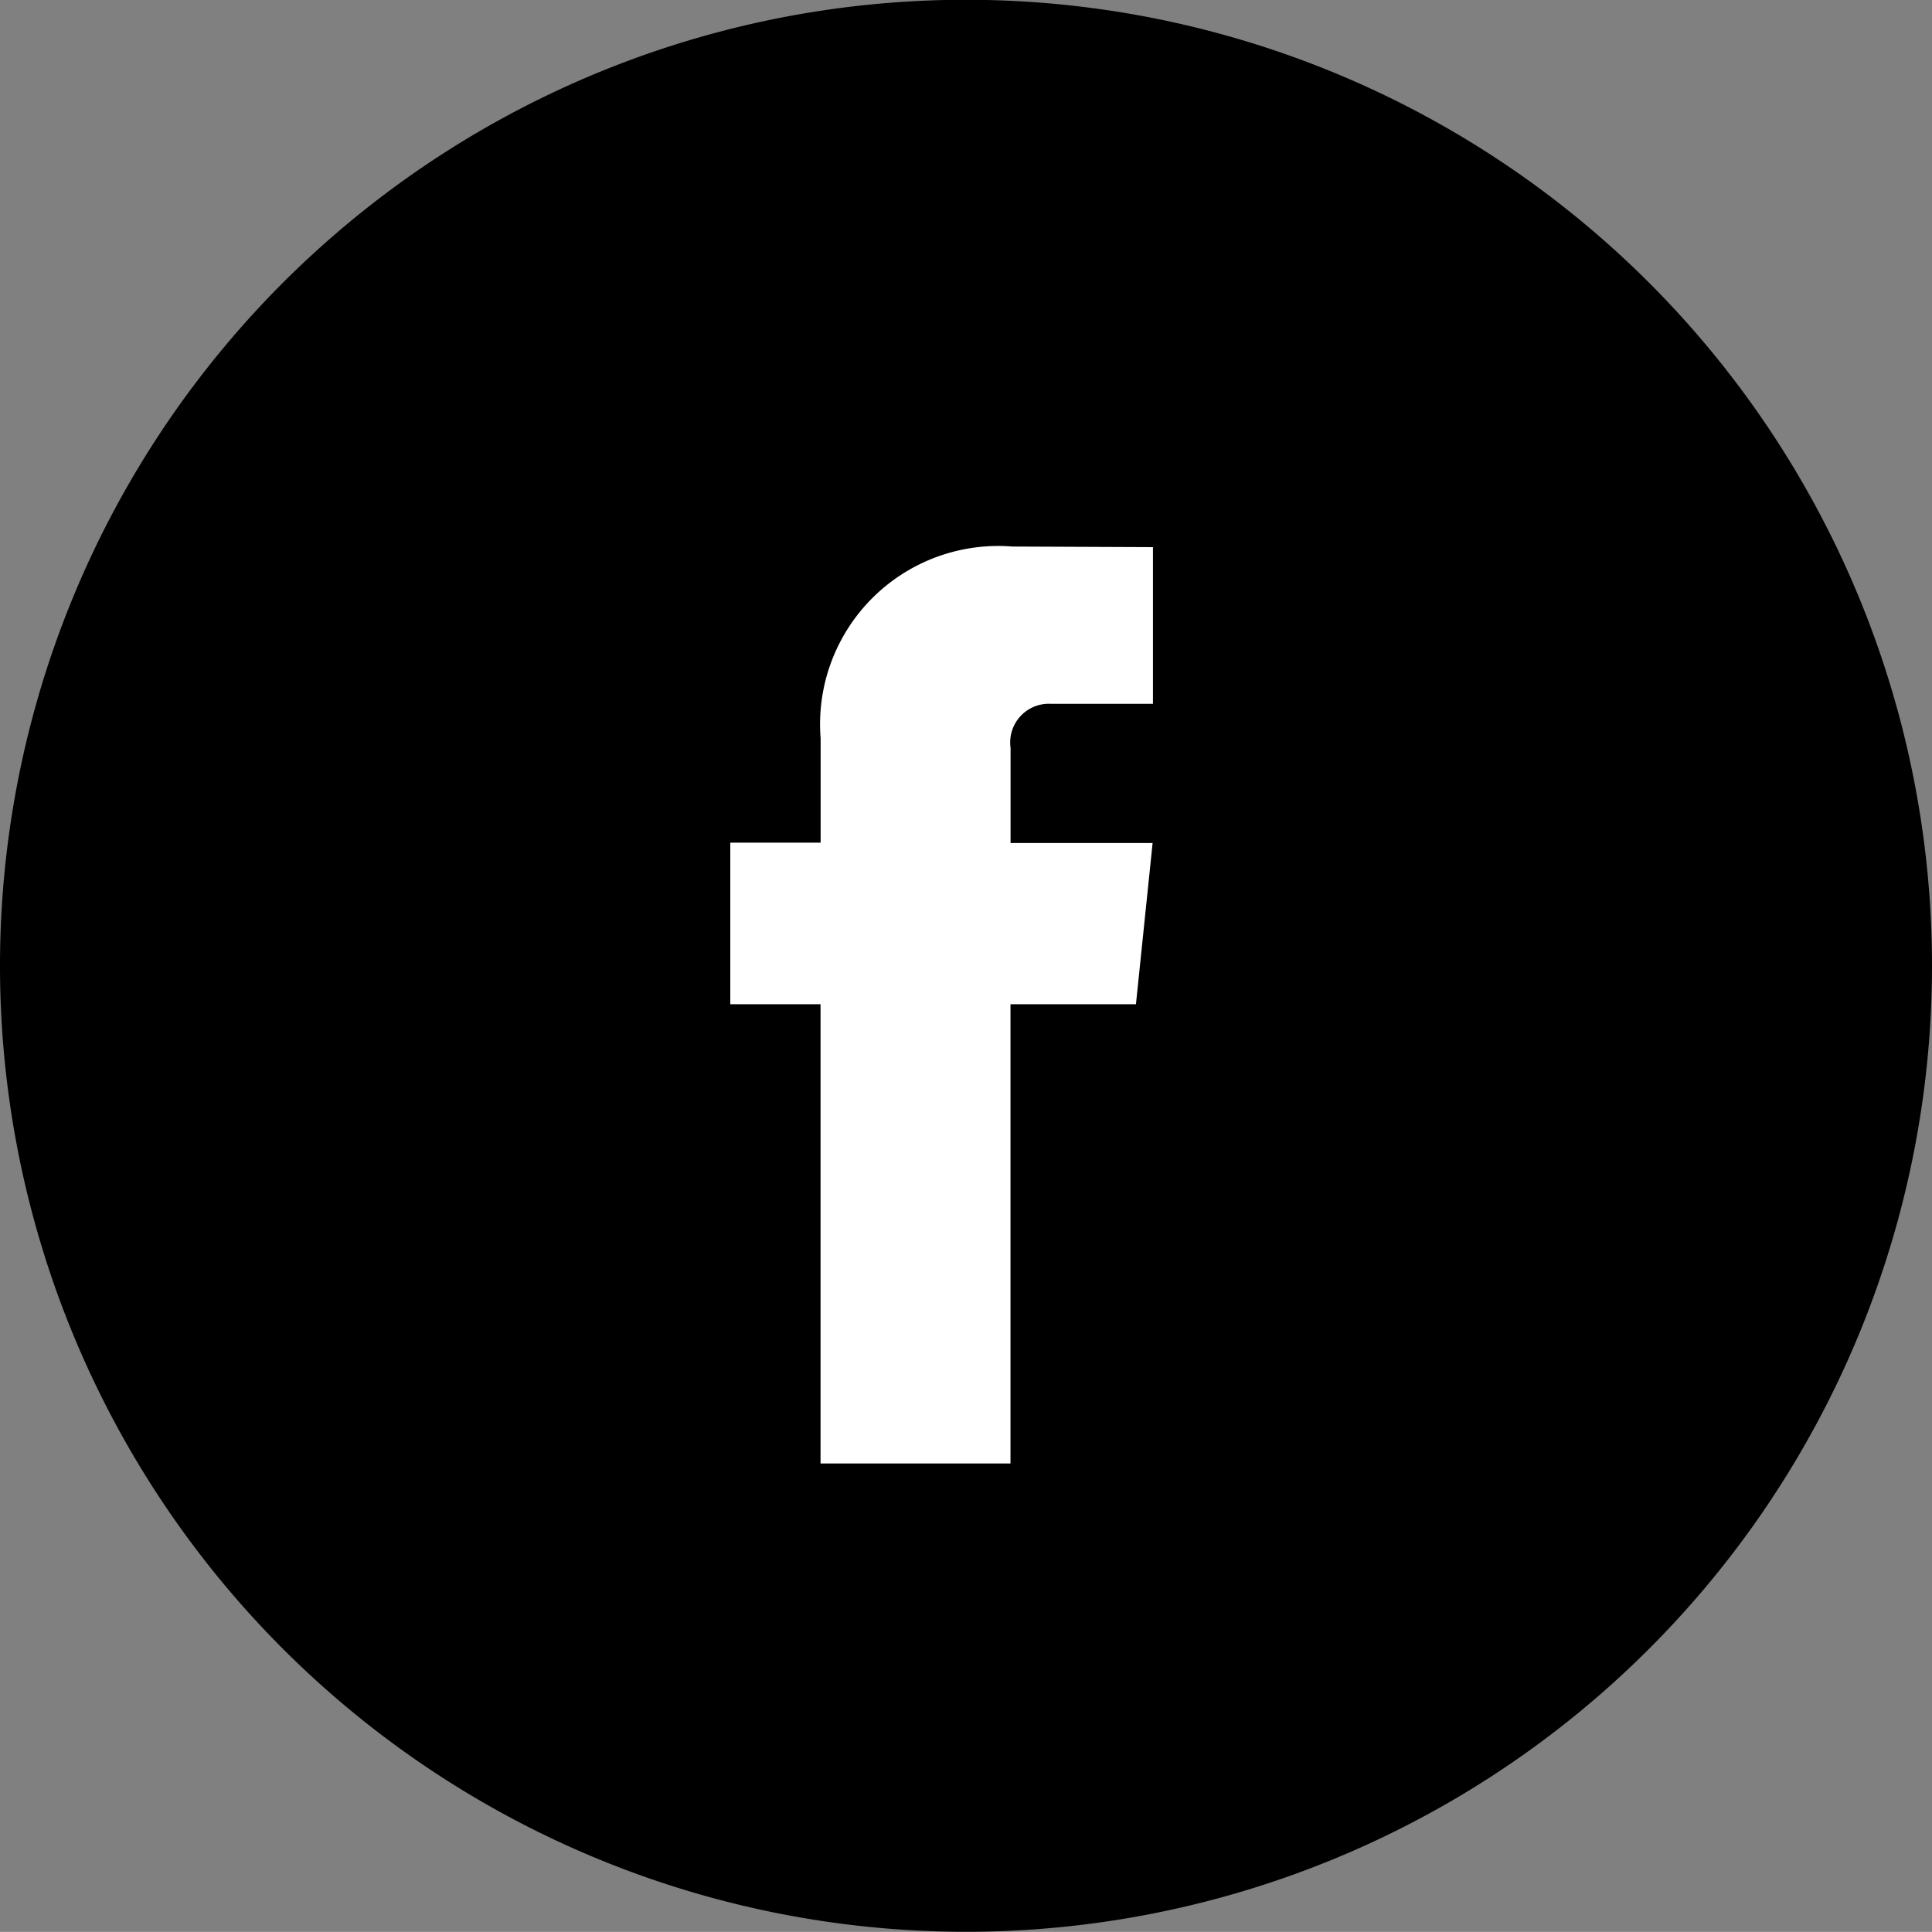
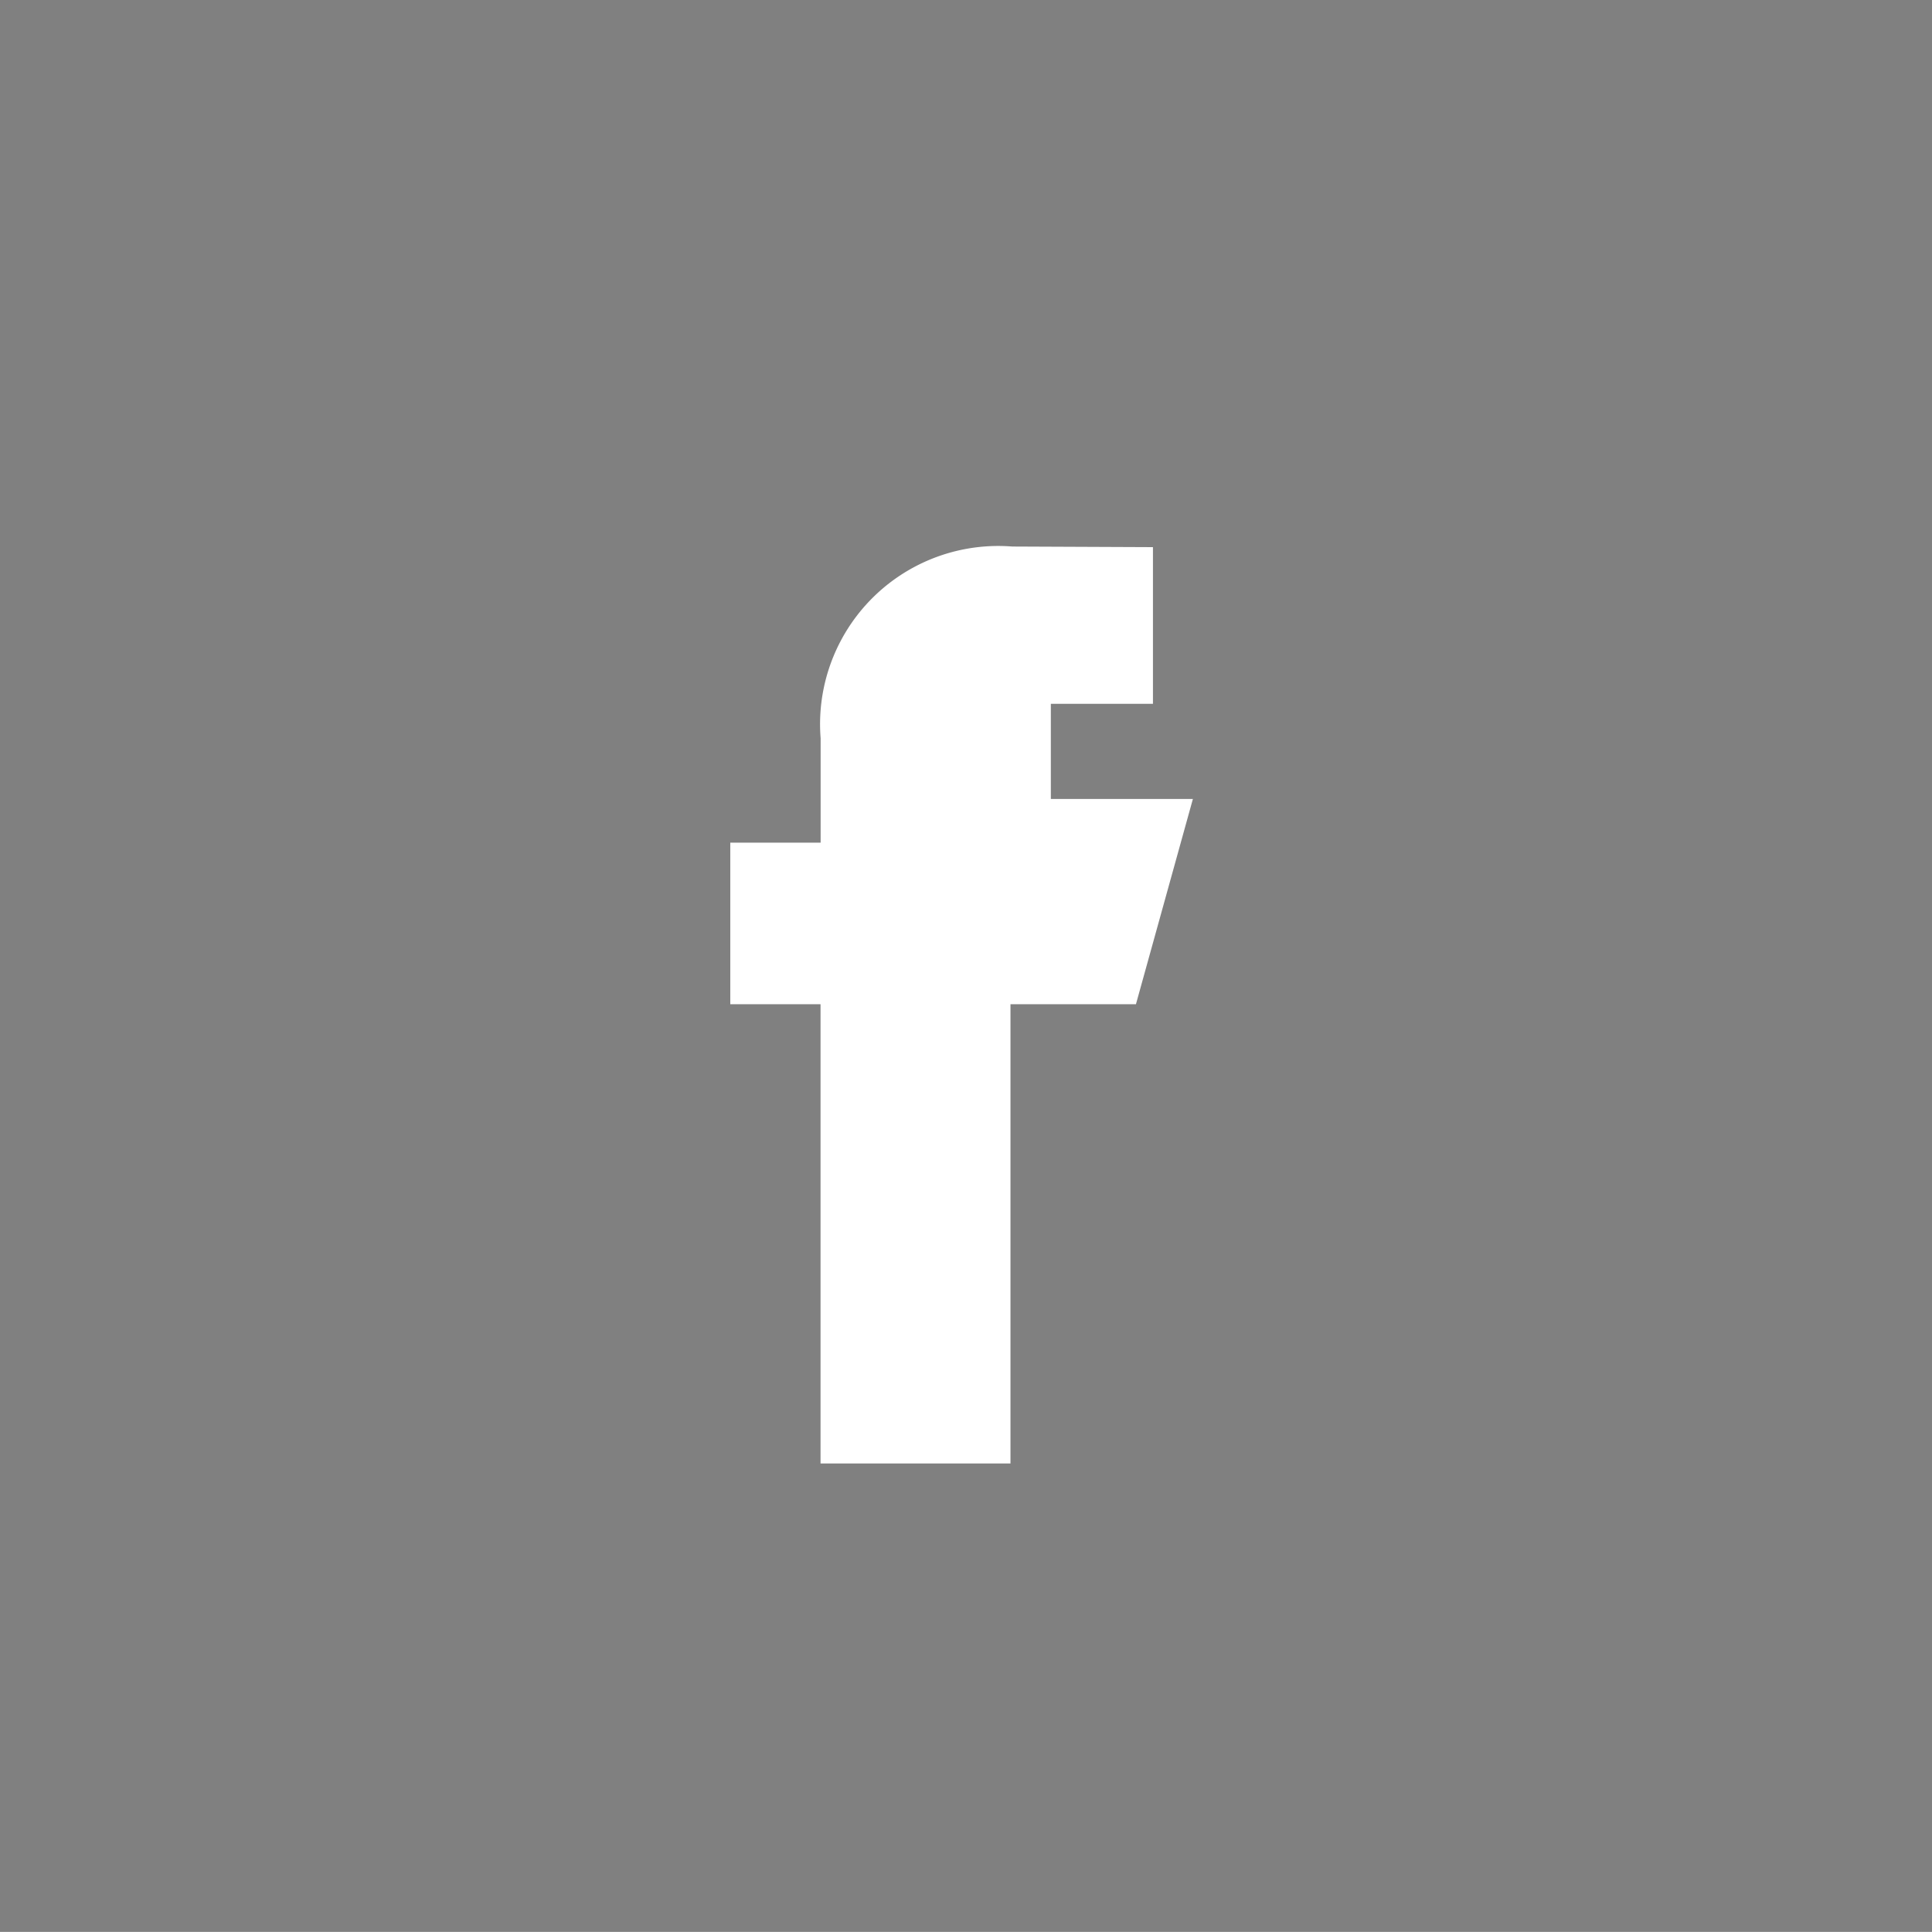
<svg xmlns="http://www.w3.org/2000/svg" width="44.654" height="44.652" viewBox="0 0 44.654 44.652">
  <rect x="0" y="0" width="44.654" height="44.652" fill="#808080" stroke="none" />
  <g id="Group_253" data-name="Group 253" transform="translate(0 0)">
-     <path id="Path_79" data-name="Path 79" d="M123.894,906.4a22.327,22.327,0,1,1-22.326-22.326A22.327,22.327,0,0,1,123.894,906.4" transform="translate(-79.24 -884.079)" />
-     <path id="Path_80" data-name="Path 80" d="M94.834,898.234h-2.9v10.615h-4.39V898.234H85.458V894.5h2.088v-2.413a4.118,4.118,0,0,1,4.431-4.431l3.25.014v3.621H92.867a.894.894,0,0,0-.931,1.018v2.2h3.283Z" transform="translate(-68.579 -875.024)" fill="#fff" />
+     <path id="Path_80" data-name="Path 80" d="M94.834,898.234h-2.9v10.615h-4.39V898.234H85.458V894.5h2.088v-2.413a4.118,4.118,0,0,1,4.431-4.431l3.25.014v3.621H92.867v2.2h3.283Z" transform="translate(-68.579 -875.024)" fill="#fff" />
  </g>
</svg>